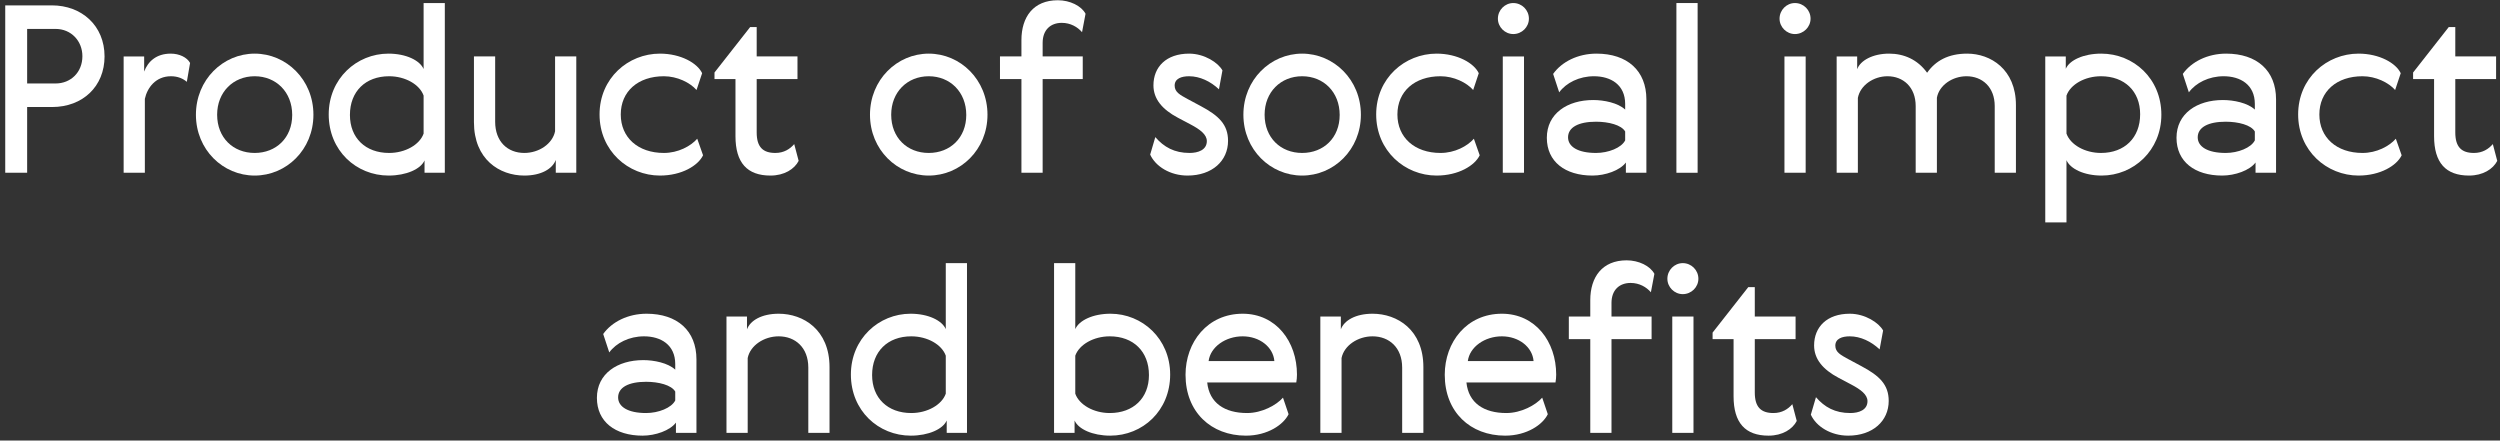
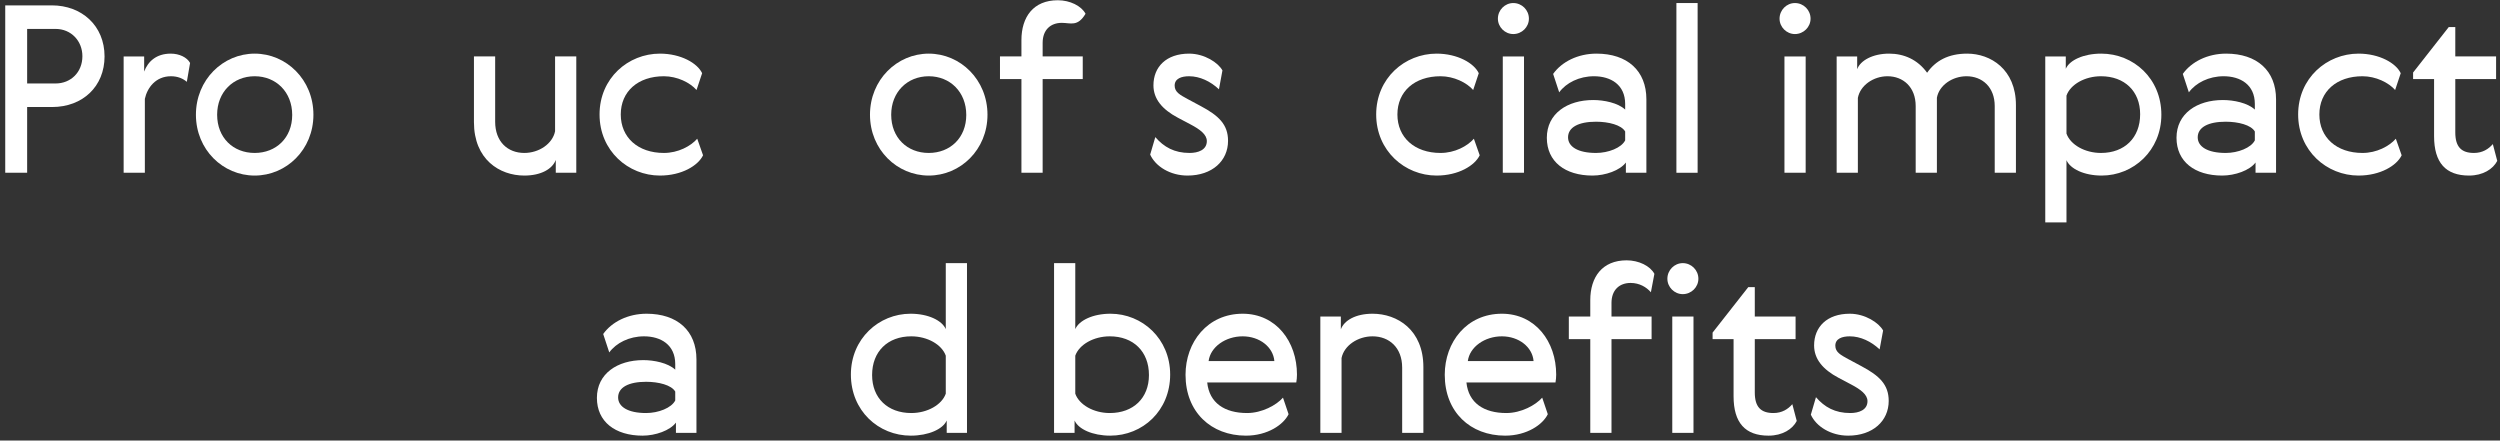
<svg xmlns="http://www.w3.org/2000/svg" width="471" height="83" viewBox="0 0 471 83" fill="none">
  <rect x="0" y="0" width="471" height="83" fill="#333333" stroke="none" />
  <path d="M348.717 72.413L346.389 71.183C343.402 69.602 341.777 67.626 341.777 65.078C341.777 61.608 344.193 59.105 348.497 59.105C351.396 59.105 353.988 60.818 354.778 62.267L354.119 65.825C352.538 64.331 350.518 63.365 348.497 63.365C347.048 63.365 345.774 63.804 345.774 65.122C345.774 66.352 346.784 66.879 348.234 67.669L350.693 68.987C354.075 70.788 355.832 72.457 355.832 75.532C355.832 79.309 352.846 82.076 348.19 82.076C344.939 82.076 342.172 80.363 341.162 78.123L342.128 74.829C343.754 76.718 345.73 77.816 348.585 77.816C350.21 77.816 351.835 77.245 351.835 75.576C351.835 74.346 350.562 73.379 348.717 72.413Z" fill="white" />
  <path d="M337.673 76.146L338.508 79.309C337.717 80.846 335.829 82.076 333.193 82.076C328.801 82.076 326.605 79.66 326.605 74.653V63.892H322.652V62.662L329.372 54.097H330.602V59.631H338.288V63.892H330.602V73.95C330.602 76.717 331.788 77.816 334.116 77.816C335.741 77.816 336.883 77.069 337.673 76.146Z" fill="white" />
  <path d="M315.056 81.549V59.632H319.053V81.549H315.056ZM314.134 52.516C314.134 50.891 315.451 49.573 317.033 49.573C318.658 49.573 319.975 50.891 319.975 52.516C319.975 54.097 318.658 55.415 317.033 55.415C315.451 55.415 314.134 54.097 314.134 52.516Z" fill="white" />
  <path d="M311.687 51.593L311.028 55.063C310.194 54.097 308.876 53.306 307.207 53.306C305.143 53.306 303.605 54.58 303.605 57.084V59.631H311.16V63.892H303.605V81.549H299.608V63.892H295.567V59.631H299.608V56.557C299.608 52.208 301.848 49.046 306.46 49.046C308.744 49.046 310.896 50.1 311.687 51.593Z" fill="white" />
  <path d="M283.787 77.816C286.598 77.816 289.321 76.322 290.551 74.917L291.605 78.035C290.682 79.968 287.696 82.076 283.567 82.076C277.022 82.076 272.191 77.64 272.191 70.612C272.191 64.463 276.32 59.105 282.952 59.105C289.277 59.105 293.186 64.375 293.186 70.568C293.186 71.095 293.142 71.535 293.054 72.062H276.276C276.671 75.927 279.57 77.816 283.787 77.816ZM276.539 68.021H288.925C288.706 65.385 286.158 63.365 282.952 63.365C279.746 63.365 276.891 65.341 276.539 68.021Z" fill="white" />
  <path d="M258.59 59.105C263.246 59.105 268.165 62.135 268.165 69.163V81.549H264.168V69.251C264.168 65.473 261.708 63.365 258.59 63.365C255.823 63.365 253.231 65.078 252.748 67.45V81.549H248.751V59.632H252.616V62.047C253.231 60.378 255.383 59.105 258.59 59.105Z" fill="white" />
  <path d="M234.95 77.816C237.761 77.816 240.484 76.322 241.714 74.917L242.768 78.035C241.845 79.968 238.859 82.076 234.73 82.076C228.186 82.076 223.354 77.64 223.354 70.612C223.354 64.463 227.483 59.105 234.115 59.105C240.44 59.105 244.349 64.375 244.349 70.568C244.349 71.095 244.305 71.535 244.217 72.062H227.439C227.834 75.927 230.733 77.816 234.95 77.816ZM227.702 68.021H240.089C239.869 65.385 237.321 63.365 234.115 63.365C230.909 63.365 228.054 65.341 227.702 68.021Z" fill="white" />
  <path d="M220.459 70.568C220.459 77.376 215.276 82.076 209.17 82.076C205.832 82.076 203.153 80.846 202.45 79.221V81.549H198.585V49.573H202.582V62.003C203.285 60.378 205.876 59.105 209.214 59.105C215.188 59.105 220.459 63.804 220.459 70.568ZM216.462 70.656C216.462 66.22 213.519 63.365 209.083 63.365C206.052 63.365 203.329 64.902 202.582 67.011V74.17C203.329 76.278 206.052 77.816 209.083 77.816C213.519 77.816 216.462 75.004 216.462 70.656Z" fill="white" />
  <path d="M160.308 70.568C160.308 63.804 165.578 59.105 171.552 59.105C174.89 59.105 177.481 60.378 178.184 62.003V49.573H182.181V81.549H178.36V79.221C177.657 80.846 174.934 82.076 171.596 82.076C165.491 82.076 160.308 77.376 160.308 70.568ZM164.305 70.656C164.305 75.004 167.247 77.816 171.684 77.816C174.714 77.816 177.438 76.278 178.184 74.17V67.011C177.438 64.902 174.714 63.365 171.684 63.365C167.247 63.365 164.305 66.22 164.305 70.656Z" fill="white" />
-   <path d="M146.707 59.105C151.363 59.105 156.282 62.135 156.282 69.163V81.549H152.285V69.251C152.285 65.473 149.825 63.365 146.707 63.365C143.94 63.365 141.348 65.078 140.865 67.45V81.549H136.868V59.632H140.733V62.047C141.348 60.378 143.5 59.105 146.707 59.105Z" fill="white" />
  <path d="M127.215 75.444V73.775C126.512 72.545 124.096 71.93 121.724 71.93C118.43 71.93 116.454 72.984 116.454 74.873C116.454 76.63 118.298 77.816 121.724 77.816C124.052 77.816 126.512 76.849 127.215 75.444ZM114.784 66.396L113.642 62.926C115.268 60.642 118.298 59.105 121.812 59.105C127.61 59.105 131.212 62.311 131.212 67.713V81.549H127.346V79.616C126.248 81.11 123.481 82.076 121.065 82.076C115.883 82.076 112.457 79.441 112.457 74.961C112.457 70.393 116.322 67.845 121.197 67.845C123.218 67.845 125.853 68.372 127.215 69.646V68.592C127.215 64.946 124.491 63.365 121.329 63.365C118.562 63.365 116.102 64.595 114.784 66.396Z" fill="white" />
  <path d="M469.649 27.146L470.483 30.309C469.692 31.846 467.804 33.076 465.168 33.076C460.776 33.076 458.58 30.66 458.58 25.653V14.892H454.627V13.662L461.347 5.097H462.577V10.631H470.263V14.892H462.577V24.95C462.577 27.717 463.763 28.816 466.091 28.816C467.716 28.816 468.858 28.069 469.649 27.146Z" fill="white" />
  <path d="M451.375 26.136L452.473 29.255C451.551 31.187 448.476 33.076 444.347 33.076C438.374 33.076 432.971 28.42 432.971 21.568C432.971 14.716 438.374 10.104 444.347 10.104C448.3 10.104 451.419 11.905 452.297 13.794L451.243 16.956C450.013 15.551 447.597 14.365 445.094 14.365C440.218 14.365 436.968 17.22 436.968 21.568C436.968 25.917 440.218 28.816 445.094 28.816C447.773 28.816 450.145 27.542 451.375 26.136Z" fill="white" />
  <path d="M424.811 26.444V24.775C424.109 23.545 421.693 22.93 419.321 22.93C416.027 22.93 414.05 23.984 414.05 25.873C414.05 27.63 415.895 28.816 419.321 28.816C421.649 28.816 424.109 27.849 424.811 26.444ZM412.381 17.396L411.239 13.926C412.864 11.642 415.895 10.104 419.409 10.104C425.207 10.104 428.808 13.311 428.808 18.713V32.549H424.943V30.616C423.845 32.11 421.078 33.076 418.662 33.076C413.479 33.076 410.053 30.441 410.053 25.961C410.053 21.393 413.918 18.845 418.794 18.845C420.814 18.845 423.45 19.372 424.811 20.646V19.592C424.811 15.946 422.088 14.365 418.926 14.365C416.158 14.365 413.699 15.595 412.381 17.396Z" fill="white" />
  <path d="M407.201 21.612C407.201 28.376 401.93 33.076 395.957 33.076C392.619 33.076 390.027 31.802 389.325 30.177V41.905H385.328V10.632H389.193V12.96C389.896 11.334 392.531 10.104 395.869 10.104C401.974 10.104 407.201 14.804 407.201 21.612ZM403.204 21.524C403.204 17.176 400.261 14.365 395.825 14.365C392.795 14.365 390.071 15.902 389.325 18.011V25.17C390.071 27.278 392.795 28.816 395.825 28.816C400.261 28.816 403.204 25.961 403.204 21.524Z" fill="white" />
  <path d="M355.908 10.104C358.675 10.104 361.267 11.203 363.067 13.706C364.649 11.466 367.02 10.104 370.622 10.104C375.014 10.104 379.802 13.047 379.802 19.811V32.549H375.805V19.987C375.805 16.385 373.433 14.365 370.49 14.365C367.855 14.365 365.351 16.034 364.912 18.406V32.549H360.915V19.987C360.915 16.385 358.543 14.365 355.601 14.365C352.965 14.365 350.462 16.078 350.022 18.45V32.549H346.025V10.632H349.891V13.047C350.462 11.422 352.79 10.104 355.908 10.104Z" fill="white" />
  <path d="M336.19 32.549V10.632H340.187V32.549H336.19ZM335.268 3.516C335.268 1.891 336.585 0.573 338.166 0.573C339.792 0.573 341.109 1.891 341.109 3.516C341.109 5.097 339.792 6.415 338.166 6.415C336.585 6.415 335.268 5.097 335.268 3.516Z" fill="white" />
  <path d="M315.835 32.549V0.573H319.832V32.549H315.835Z" fill="white" />
  <path d="M306.182 26.444V24.775C305.479 23.545 303.063 22.93 300.692 22.93C297.397 22.93 295.421 23.984 295.421 25.873C295.421 27.63 297.266 28.816 300.692 28.816C303.019 28.816 305.479 27.849 306.182 26.444ZM293.752 17.396L292.61 13.926C294.235 11.642 297.266 10.104 300.779 10.104C306.577 10.104 310.179 13.311 310.179 18.713V32.549H306.314V30.616C305.216 32.11 302.448 33.076 300.033 33.076C294.85 33.076 291.424 30.441 291.424 25.961C291.424 21.393 295.289 18.845 300.164 18.845C302.185 18.845 304.82 19.372 306.182 20.646V19.592C306.182 15.946 303.459 14.365 300.296 14.365C297.529 14.365 295.069 15.595 293.752 17.396Z" fill="white" />
  <path d="M283.125 32.549V10.632H287.122V32.549H283.125ZM282.203 3.516C282.203 1.891 283.521 0.573 285.102 0.573C286.727 0.573 288.045 1.891 288.045 3.516C288.045 5.097 286.727 6.415 285.102 6.415C283.521 6.415 282.203 5.097 282.203 3.516Z" fill="white" />
  <path d="M277.678 26.136L278.776 29.255C277.853 31.187 274.779 33.076 270.65 33.076C264.676 33.076 259.274 28.42 259.274 21.568C259.274 14.716 264.676 10.104 270.65 10.104C274.603 10.104 277.721 11.905 278.6 13.794L277.546 16.956C276.316 15.551 273.9 14.365 271.397 14.365C266.521 14.365 263.271 17.22 263.271 21.568C263.271 25.917 266.521 28.816 271.397 28.816C274.076 28.816 276.448 27.542 277.678 26.136Z" fill="white" />
-   <path d="M256.392 21.612C256.392 28.201 251.297 33.076 245.323 33.076C239.35 33.076 234.255 28.201 234.255 21.612C234.255 15.024 239.35 10.104 245.323 10.104C251.297 10.104 256.392 15.024 256.392 21.612ZM238.252 21.612C238.252 25.961 241.283 28.816 245.323 28.816C249.364 28.816 252.395 25.961 252.395 21.656C252.395 17.352 249.364 14.365 245.323 14.365C241.283 14.365 238.252 17.352 238.252 21.612Z" fill="white" />
  <path d="M224.248 23.413L221.92 22.183C218.933 20.602 217.308 18.625 217.308 16.078C217.308 12.608 219.724 10.104 224.028 10.104C226.927 10.104 229.519 11.818 230.309 13.267L229.651 16.825C228.069 15.331 226.049 14.365 224.028 14.365C222.579 14.365 221.305 14.804 221.305 16.122C221.305 17.352 222.315 17.879 223.765 18.669L226.225 19.987C229.607 21.788 231.364 23.457 231.364 26.532C231.364 30.309 228.377 33.076 223.721 33.076C220.471 33.076 217.704 31.363 216.693 29.123L217.66 25.829C219.285 27.718 221.261 28.816 224.116 28.816C225.741 28.816 227.367 28.245 227.367 26.576C227.367 25.346 226.093 24.379 224.248 23.413Z" fill="white" />
-   <path d="M204.516 2.593L203.857 6.063C203.023 5.097 201.705 4.306 200.036 4.306C197.972 4.306 196.434 5.58 196.434 8.084V10.631H203.989V14.892H196.434V32.549H192.437V14.892H188.396V10.631H192.437V7.557C192.437 3.208 194.677 0.046 199.289 0.046C201.573 0.046 203.726 1.1 204.516 2.593Z" fill="white" />
+   <path d="M204.516 2.593C203.023 5.097 201.705 4.306 200.036 4.306C197.972 4.306 196.434 5.58 196.434 8.084V10.631H203.989V14.892H196.434V32.549H192.437V14.892H188.396V10.631H192.437V7.557C192.437 3.208 194.677 0.046 199.289 0.046C201.573 0.046 203.726 1.1 204.516 2.593Z" fill="white" />
  <path d="M186.042 21.612C186.042 28.201 180.947 33.076 174.973 33.076C169 33.076 163.905 28.201 163.905 21.612C163.905 15.024 169 10.104 174.973 10.104C180.947 10.104 186.042 15.024 186.042 21.612ZM167.902 21.612C167.902 25.961 170.932 28.816 174.973 28.816C179.014 28.816 182.045 25.961 182.045 21.656C182.045 17.352 179.014 14.365 174.973 14.365C170.932 14.365 167.902 17.352 167.902 21.612Z" fill="white" />
-   <path d="M149.631 27.146L150.466 30.309C149.675 31.846 147.787 33.076 145.151 33.076C140.759 33.076 138.563 30.66 138.563 25.653V14.892H134.61V13.662L141.33 5.097H142.56V10.631H150.246V14.892H142.56V24.95C142.56 27.717 143.746 28.816 146.074 28.816C147.699 28.816 148.841 28.069 149.631 27.146Z" fill="white" />
  <path d="M131.358 26.136L132.456 29.255C131.534 31.187 128.459 33.076 124.331 33.076C118.357 33.076 112.955 28.42 112.955 21.568C112.955 14.716 118.357 10.104 124.331 10.104C128.284 10.104 131.402 11.905 132.281 13.794L131.226 16.956C129.997 15.551 127.581 14.365 125.077 14.365C120.202 14.365 116.952 17.22 116.952 21.568C116.952 25.917 120.202 28.816 125.077 28.816C127.757 28.816 130.128 27.542 131.358 26.136Z" fill="white" />
  <path d="M98.778 33.076C94.123 33.076 89.291 30.045 89.291 23.018V10.631H93.288V22.93C93.288 26.707 95.66 28.815 98.778 28.815C101.545 28.815 104.093 27.102 104.576 24.731V10.631H108.573V32.549H104.708V30.133C104.093 31.802 101.985 33.076 98.778 33.076Z" fill="white" />
-   <path d="M61.93 21.568C61.93 14.804 67.201 10.104 73.174 10.104C76.513 10.104 79.104 11.378 79.807 13.003V0.573H83.804V32.549H79.982V30.221C79.28 31.846 76.556 33.076 73.218 33.076C67.113 33.076 61.93 28.376 61.93 21.568ZM65.927 21.656C65.927 26.005 68.87 28.816 73.306 28.816C76.337 28.816 79.06 27.278 79.807 25.17V18.011C79.06 15.902 76.337 14.365 73.306 14.365C68.87 14.365 65.927 17.22 65.927 21.656Z" fill="white" />
  <path d="M59.049 21.612C59.049 28.201 53.954 33.076 47.98 33.076C42.007 33.076 36.912 28.201 36.912 21.612C36.912 15.024 42.007 10.104 47.98 10.104C53.954 10.104 59.049 15.024 59.049 21.612ZM40.909 21.612C40.909 25.961 43.939 28.816 47.98 28.816C52.021 28.816 55.052 25.961 55.052 21.656C55.052 17.352 52.021 14.365 47.98 14.365C43.939 14.365 40.909 17.352 40.909 21.612Z" fill="white" />
  <path d="M35.812 11.861L35.197 15.419C34.495 14.804 33.484 14.365 32.211 14.365C29.312 14.365 27.731 16.561 27.291 18.625V32.549H23.294V10.632H27.16V13.486C27.862 11.598 29.444 10.104 32.167 10.104C33.792 10.104 35.241 10.807 35.812 11.861Z" fill="white" />
  <path d="M0.986 1.012H9.77C15.393 1.012 19.697 4.833 19.697 10.631C19.697 16.253 15.612 20.163 9.814 20.163H5.115V32.549H0.986V1.012ZM10.473 5.448H5.115V15.726H10.473C13.328 15.726 15.524 13.618 15.524 10.587C15.524 7.732 13.416 5.448 10.473 5.448Z" fill="white" />
</svg>